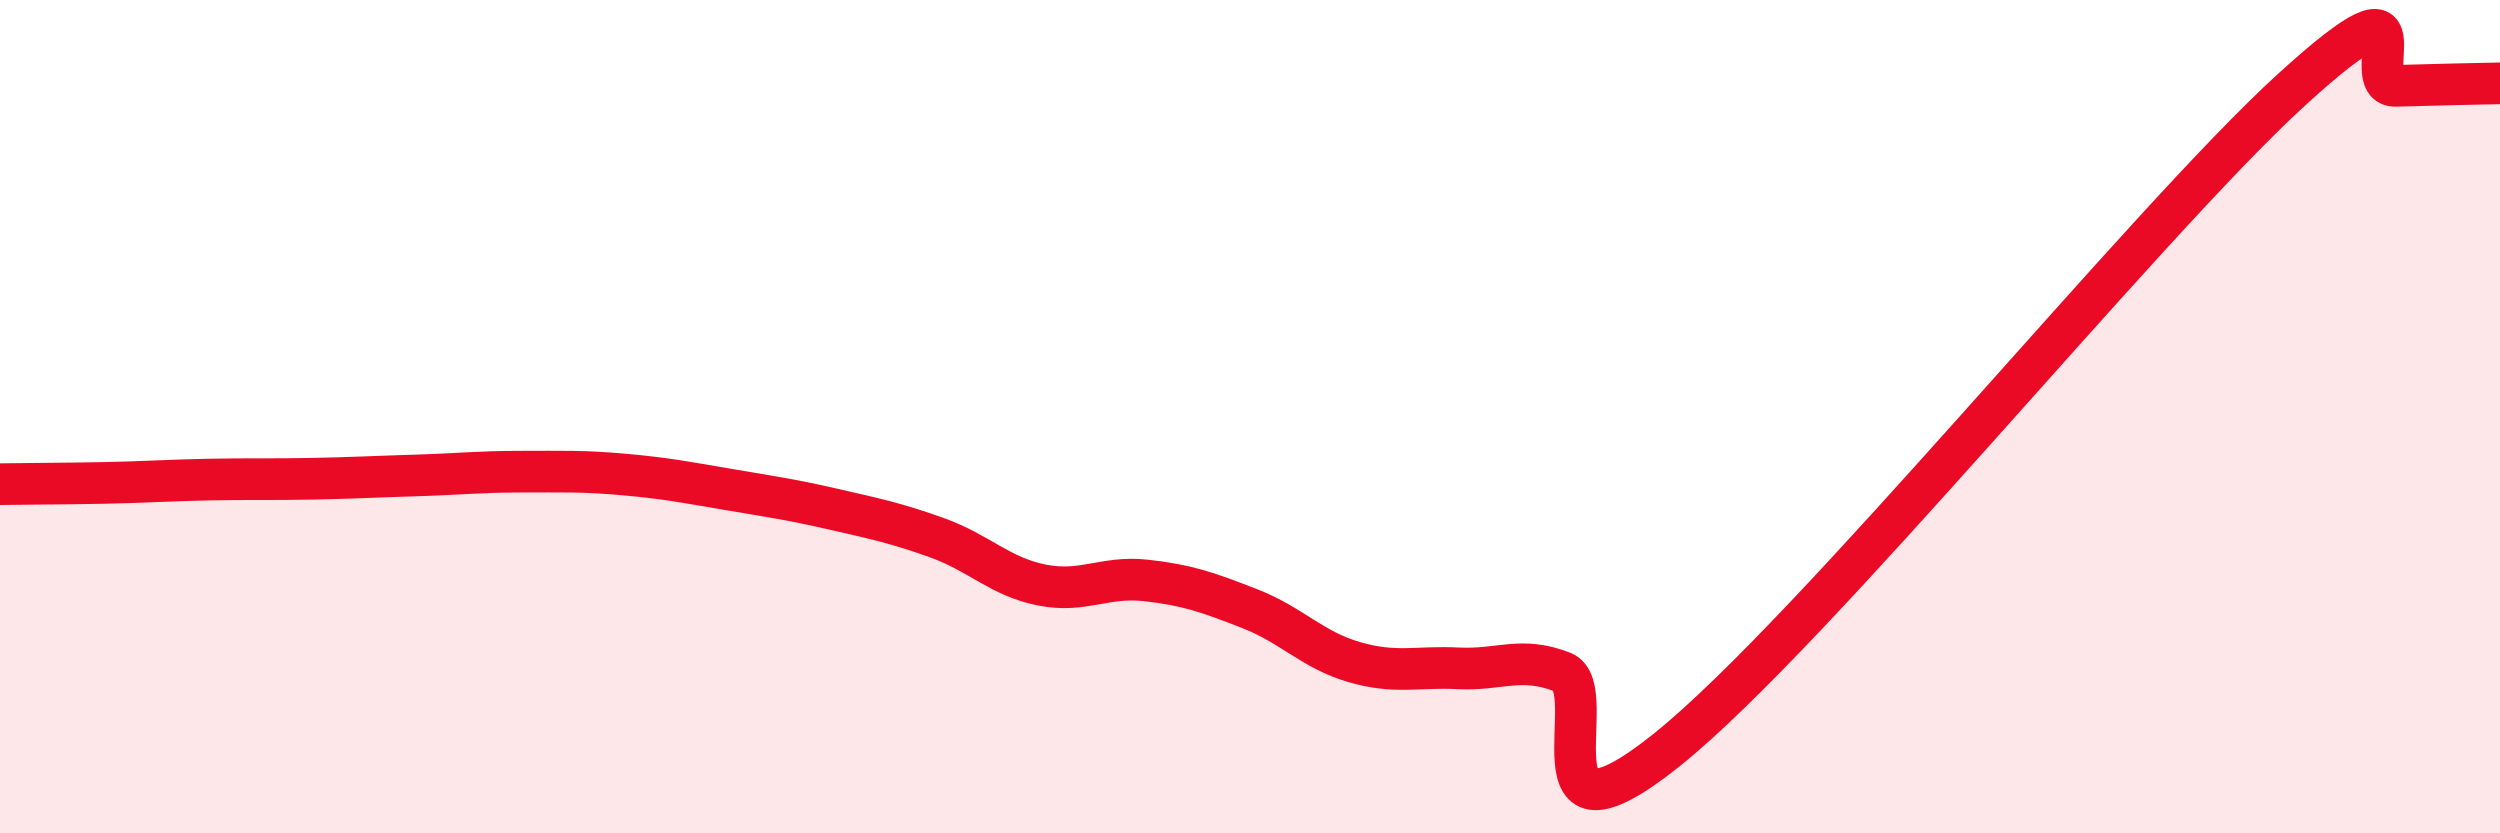
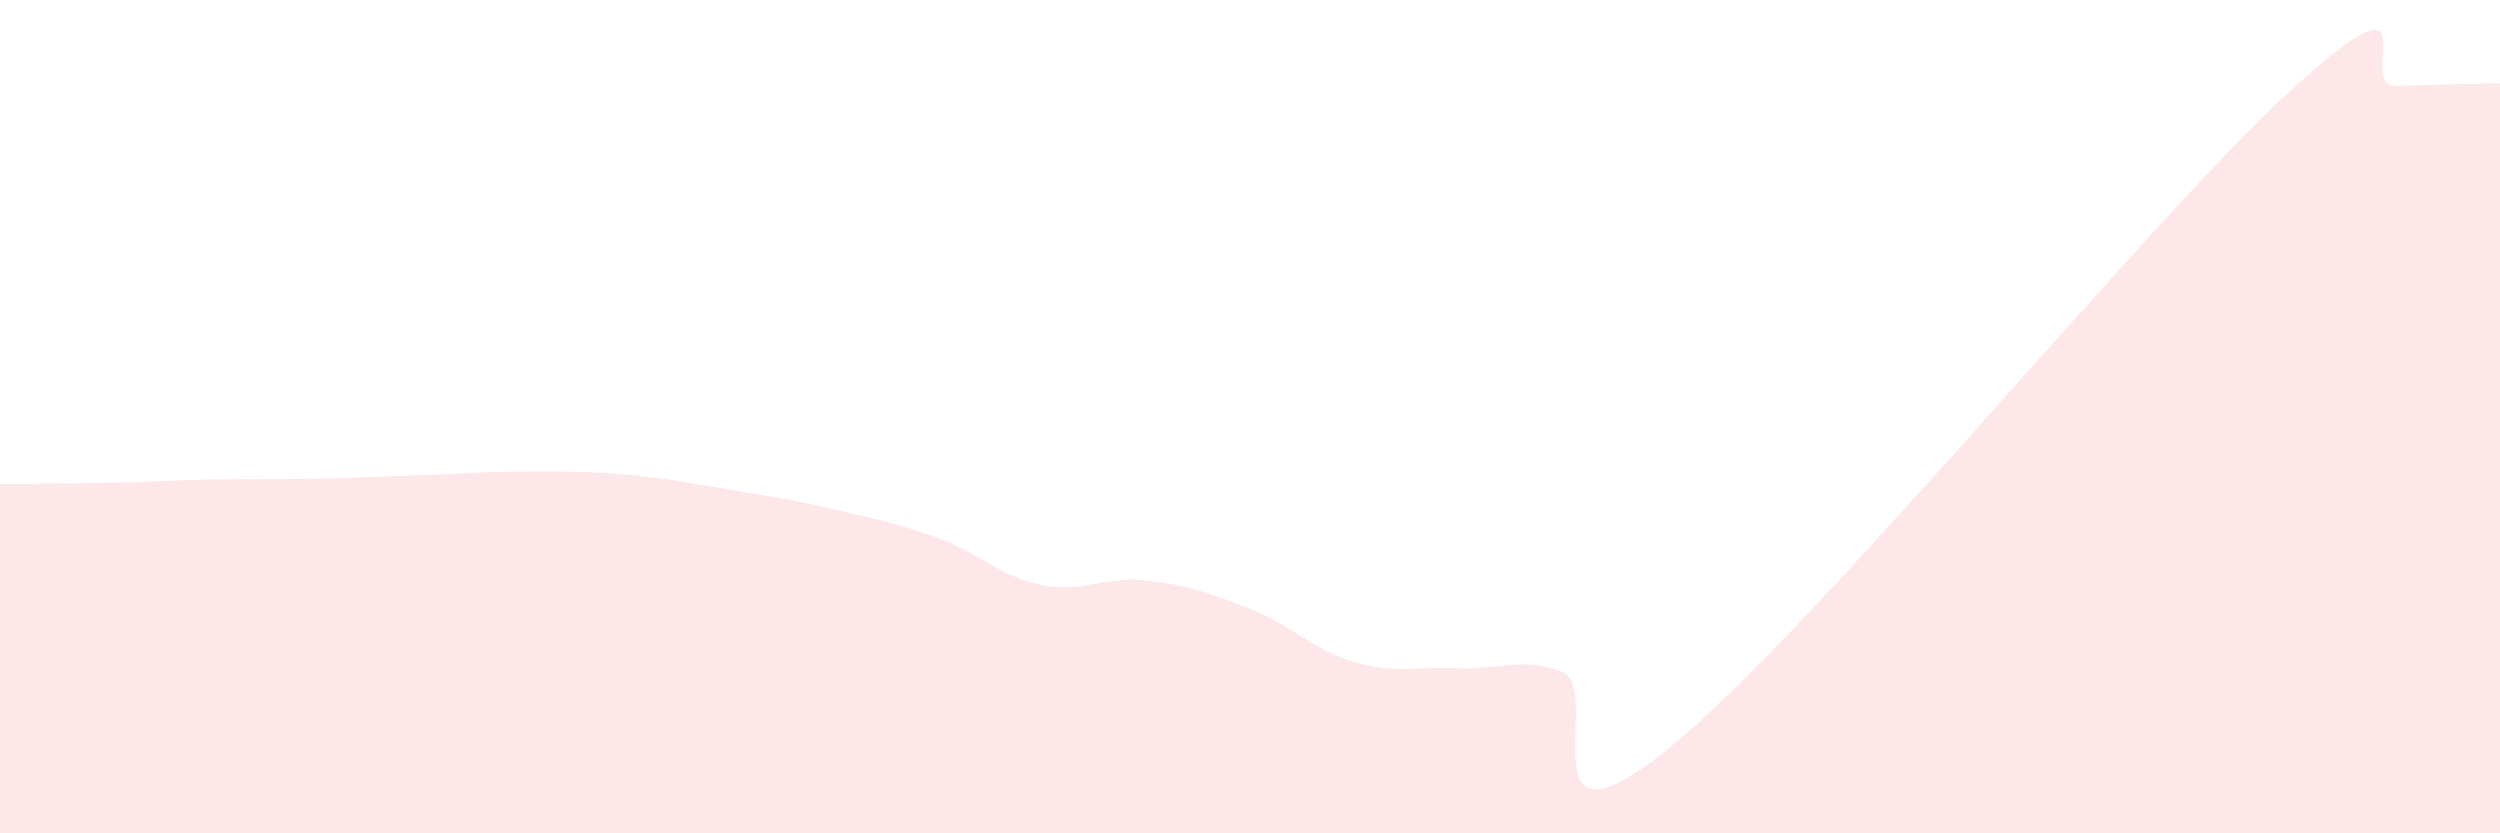
<svg xmlns="http://www.w3.org/2000/svg" width="60" height="20" viewBox="0 0 60 20">
  <path d="M 0,11.62 C 0.5,11.61 1.5,11.61 2.5,11.59 C 3.5,11.57 4,11.53 5,11.51 C 6,11.49 6.5,11.51 7.5,11.49 C 8.5,11.47 9,11.44 10,11.41 C 11,11.38 11.5,11.32 12.5,11.32 C 13.5,11.32 14,11.3 15,11.39 C 16,11.48 16.5,11.58 17.5,11.75 C 18.5,11.92 19,11.99 20,12.22 C 21,12.45 21.5,12.55 22.5,12.91 C 23.5,13.27 24,13.84 25,14.04 C 26,14.24 26.5,13.82 27.5,13.93 C 28.5,14.04 29,14.22 30,14.61 C 31,15 31.5,15.6 32.5,15.89 C 33.5,16.18 34,15.99 35,16.04 C 36,16.09 36.5,15.74 37.5,16.13 C 38.5,16.52 36.5,20.8 40,18 C 43.5,15.2 51.5,5.34 55,2.15 C 58.5,-1.04 56.5,2.09 57.5,2.06 C 58.5,2.03 59.5,2.01 60,2L60 20L0 20Z" fill="#EB0A25" opacity="0.1" stroke-linecap="round" stroke-linejoin="round" />
-   <path d="M 0,11.62 C 0.5,11.61 1.5,11.61 2.5,11.59 C 3.5,11.57 4,11.53 5,11.51 C 6,11.49 6.5,11.51 7.5,11.49 C 8.5,11.47 9,11.44 10,11.41 C 11,11.38 11.5,11.32 12.5,11.32 C 13.5,11.32 14,11.3 15,11.39 C 16,11.48 16.5,11.58 17.5,11.75 C 18.5,11.92 19,11.99 20,12.22 C 21,12.45 21.5,12.55 22.5,12.91 C 23.5,13.27 24,13.84 25,14.04 C 26,14.24 26.5,13.82 27.5,13.93 C 28.5,14.04 29,14.22 30,14.61 C 31,15 31.5,15.6 32.5,15.89 C 33.5,16.18 34,15.99 35,16.04 C 36,16.09 36.5,15.74 37.5,16.13 C 38.5,16.52 36.5,20.8 40,18 C 43.5,15.2 51.5,5.34 55,2.15 C 58.5,-1.04 56.5,2.09 57.5,2.06 C 58.5,2.03 59.5,2.01 60,2" stroke="#EB0A25" stroke-width="1" fill="none" stroke-linecap="round" stroke-linejoin="round" />
</svg>